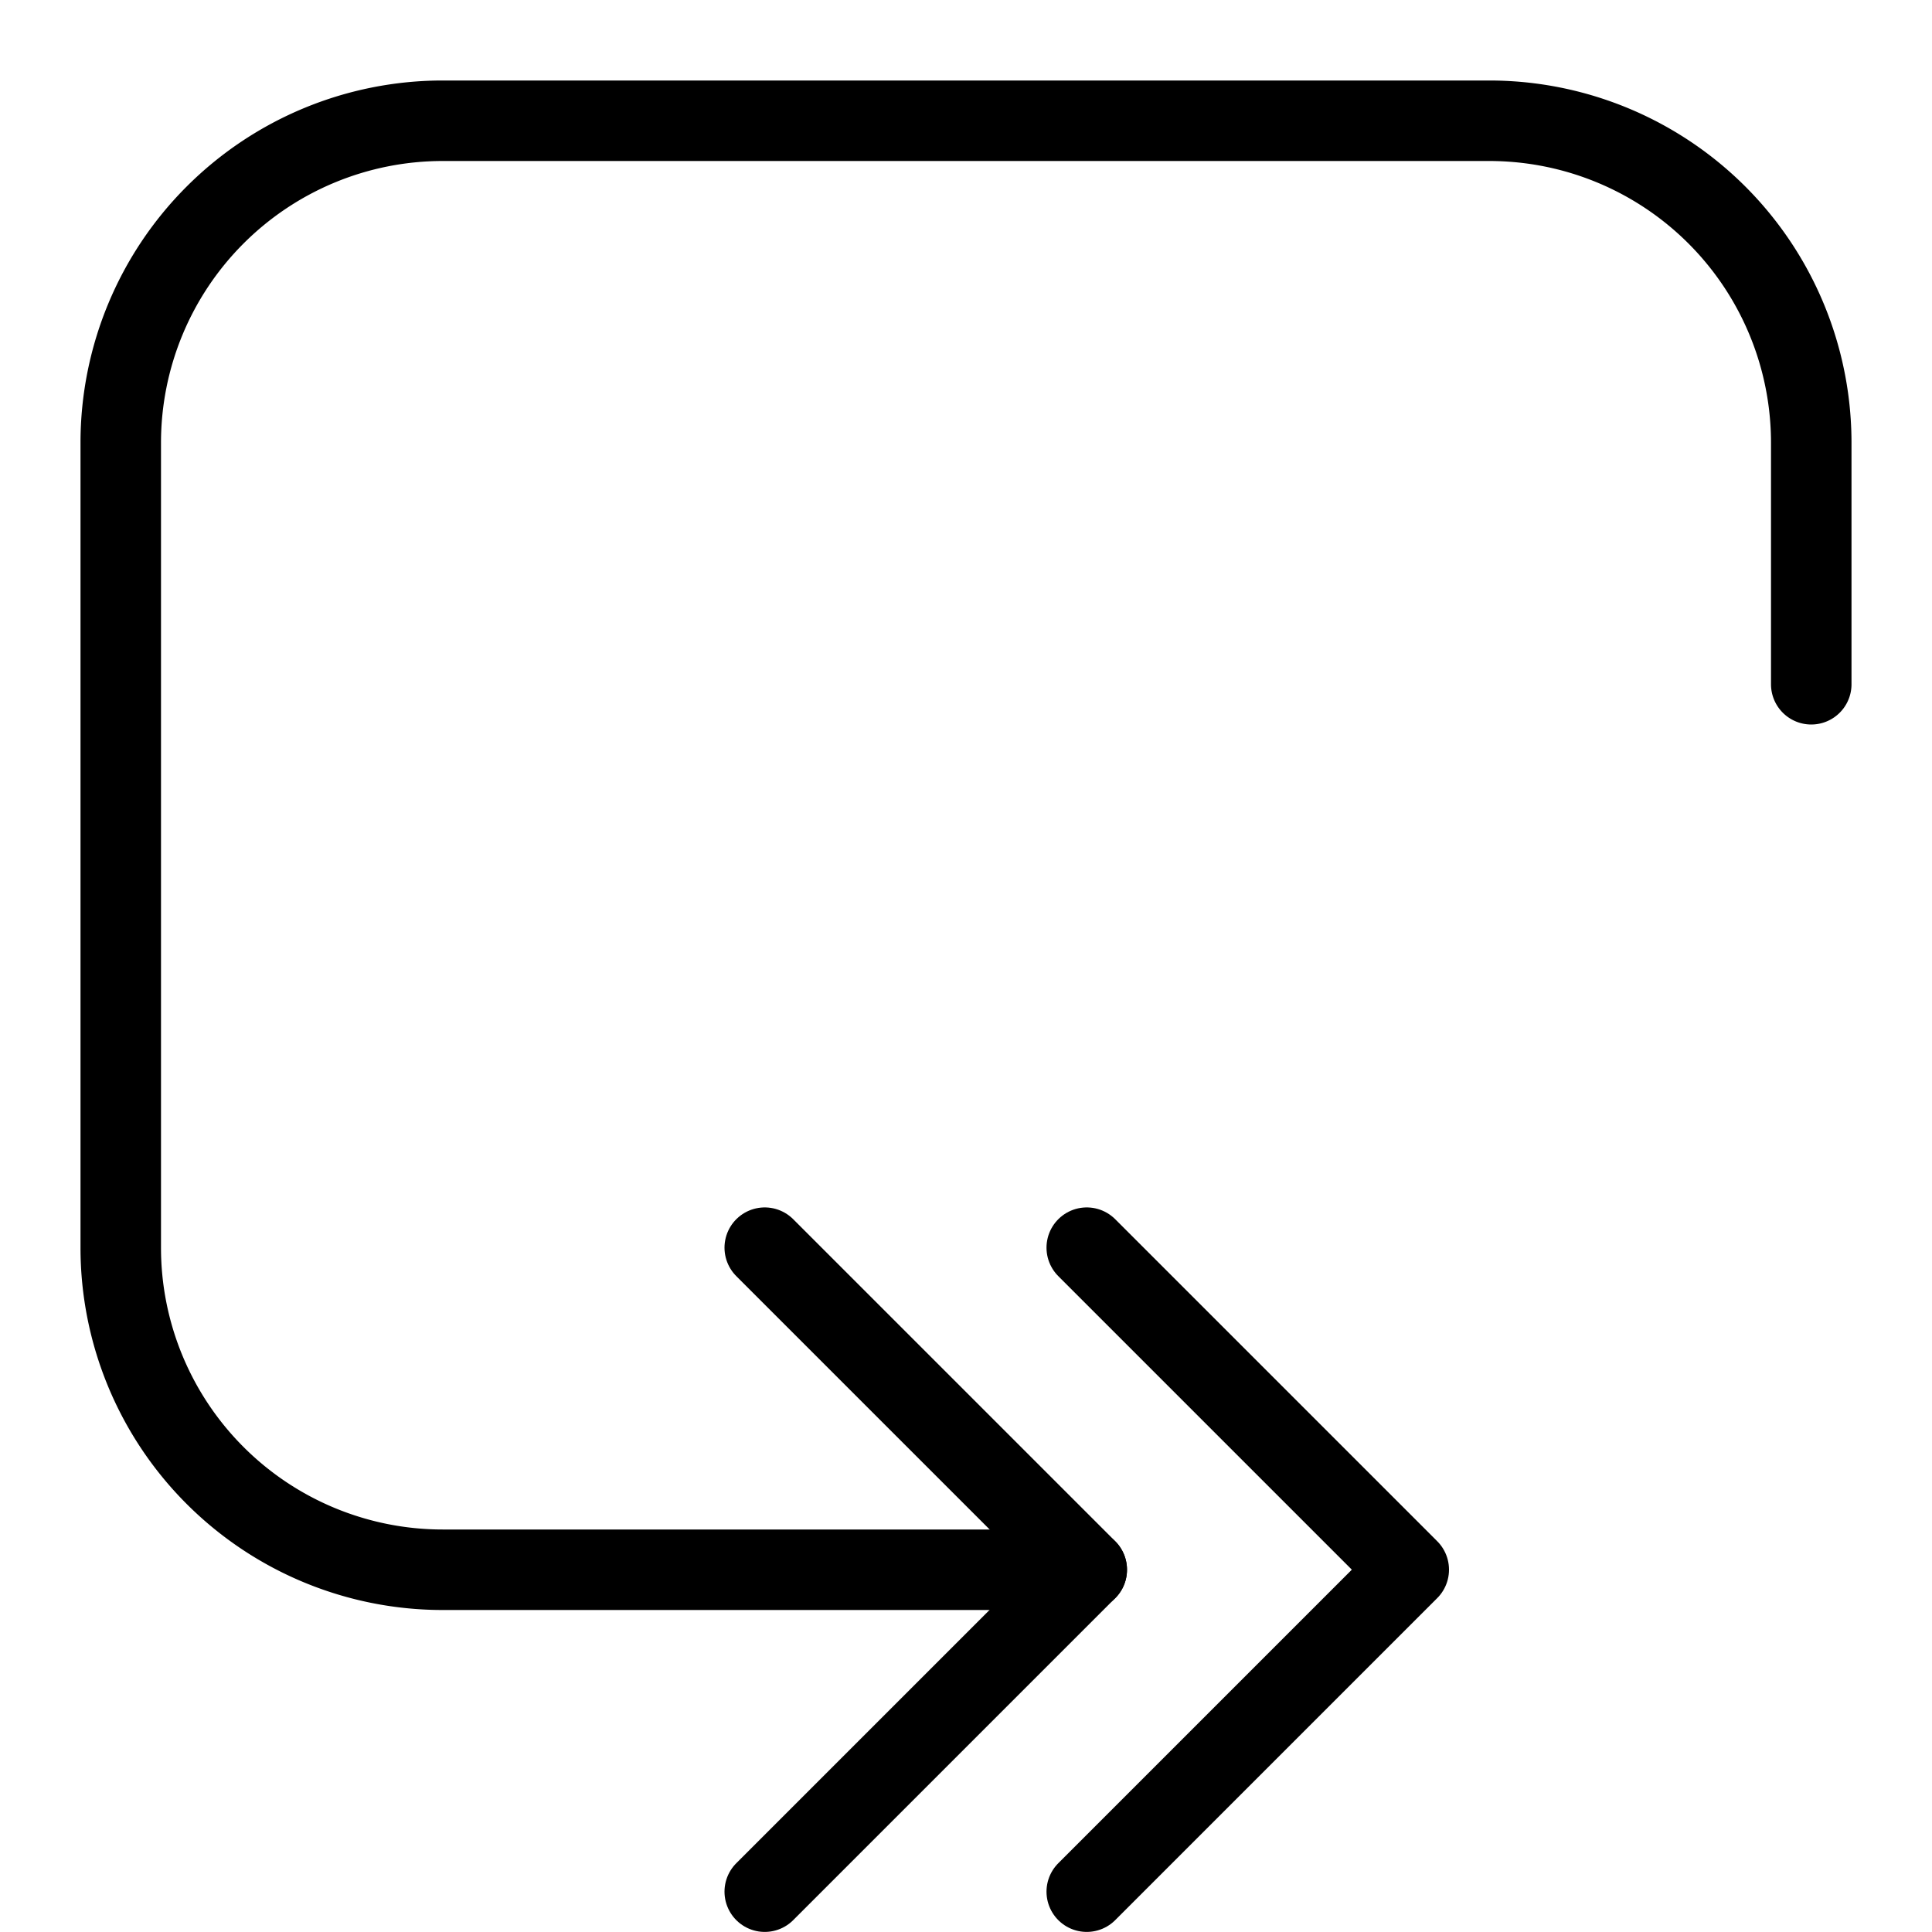
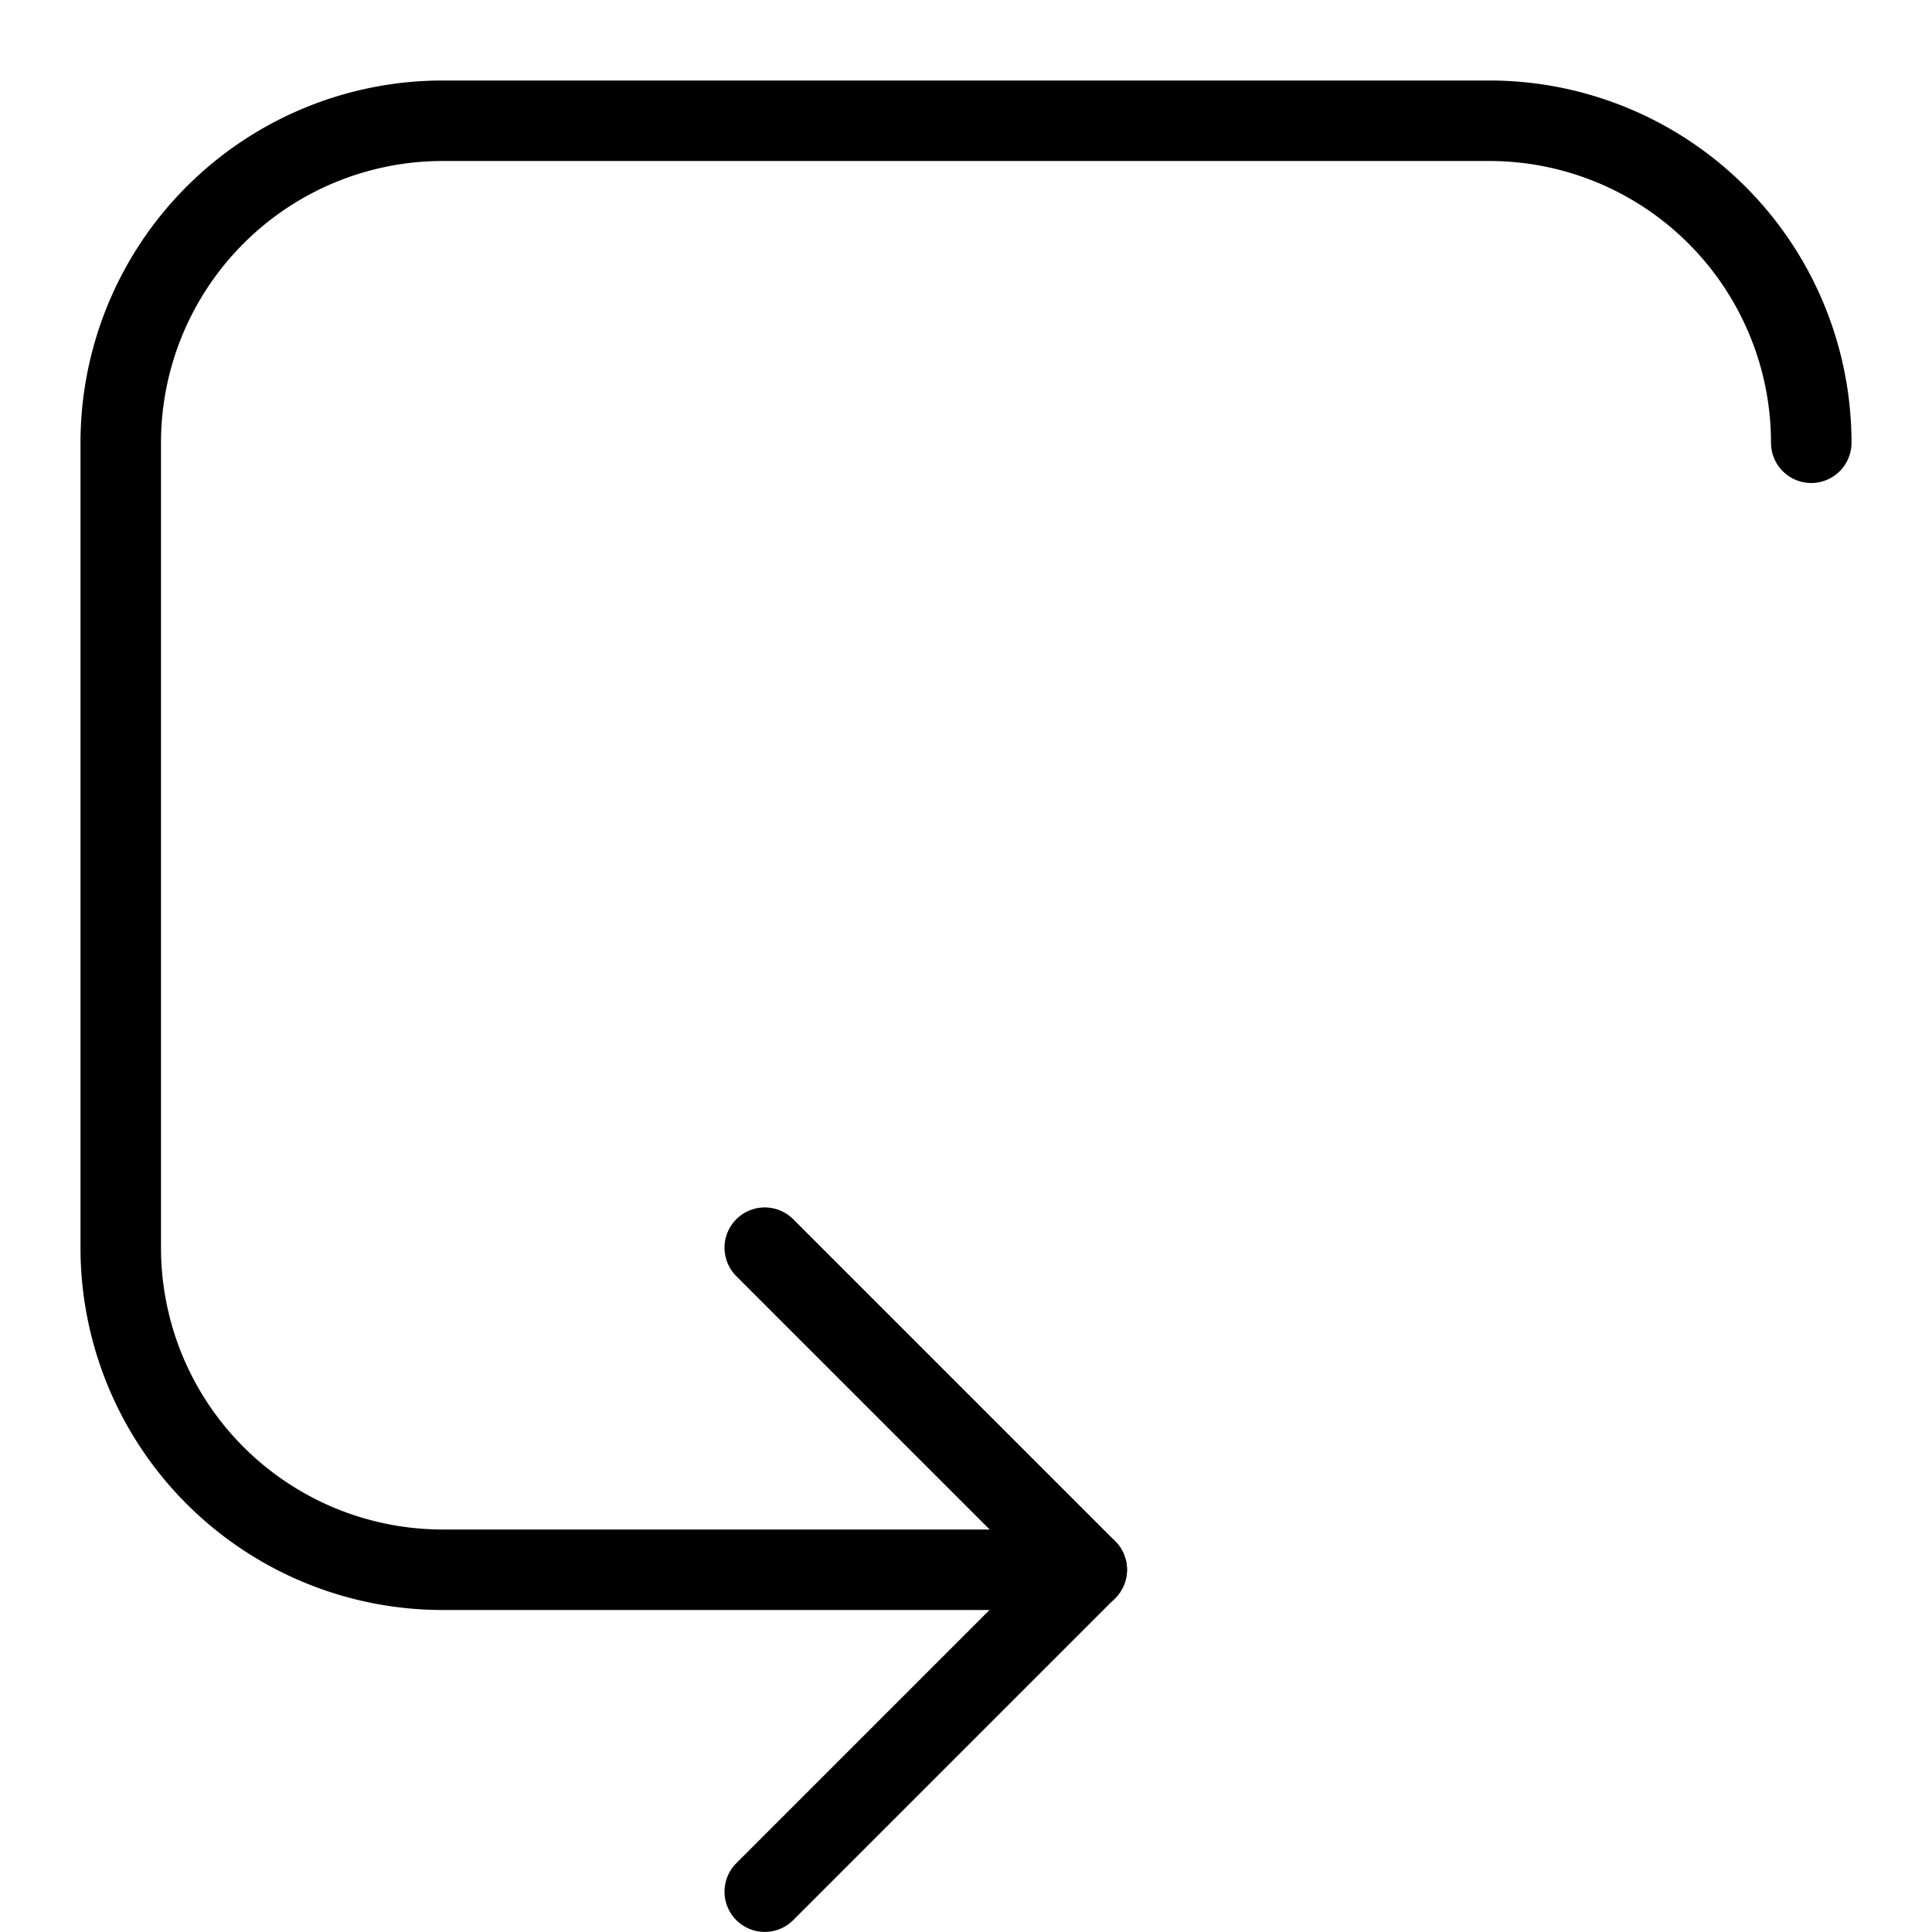
<svg xmlns="http://www.w3.org/2000/svg" viewBox="0 0 24 24">
  <g transform="matrix(1,0,0,1,0,0)">
-     <path d="M13.5,19.5h-8a4,4,0,0,1-4-4V5.5a4,4,0,0,1,4-4h13a4,4,0,0,1,4,4v3" fill="none" stroke="#000000" stroke-linecap="round" stroke-linejoin="round" />
+     <path d="M13.5,19.5h-8a4,4,0,0,1-4-4V5.5a4,4,0,0,1,4-4h13a4,4,0,0,1,4,4" fill="none" stroke="#000000" stroke-linecap="round" stroke-linejoin="round" />
    <path d="M9.5 23.499L13.5 19.499 9.5 15.499" fill="none" stroke="#000000" stroke-linecap="round" stroke-linejoin="round" />
-     <path d="M13.5 23.499L17.5 19.499 13.5 15.499" fill="none" stroke="#000000" stroke-linecap="round" stroke-linejoin="round" />
  </g>
</svg>